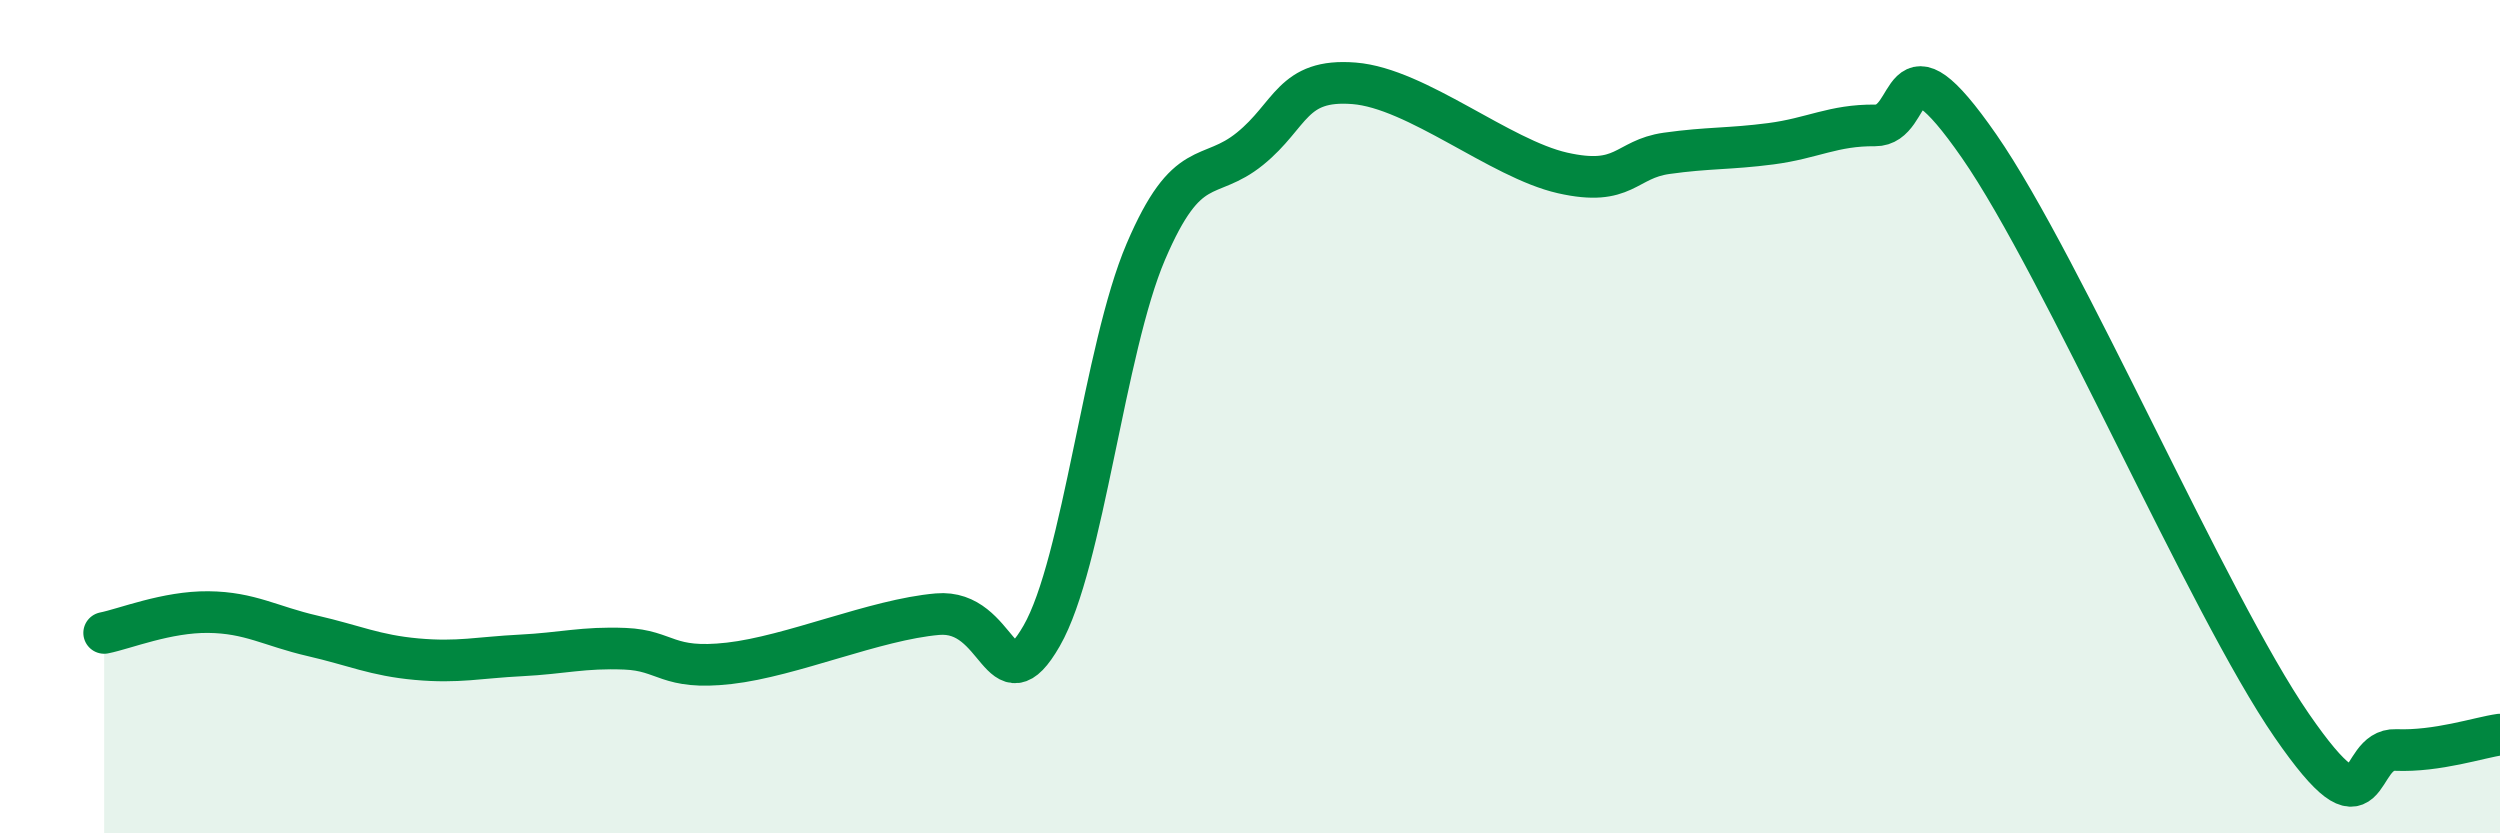
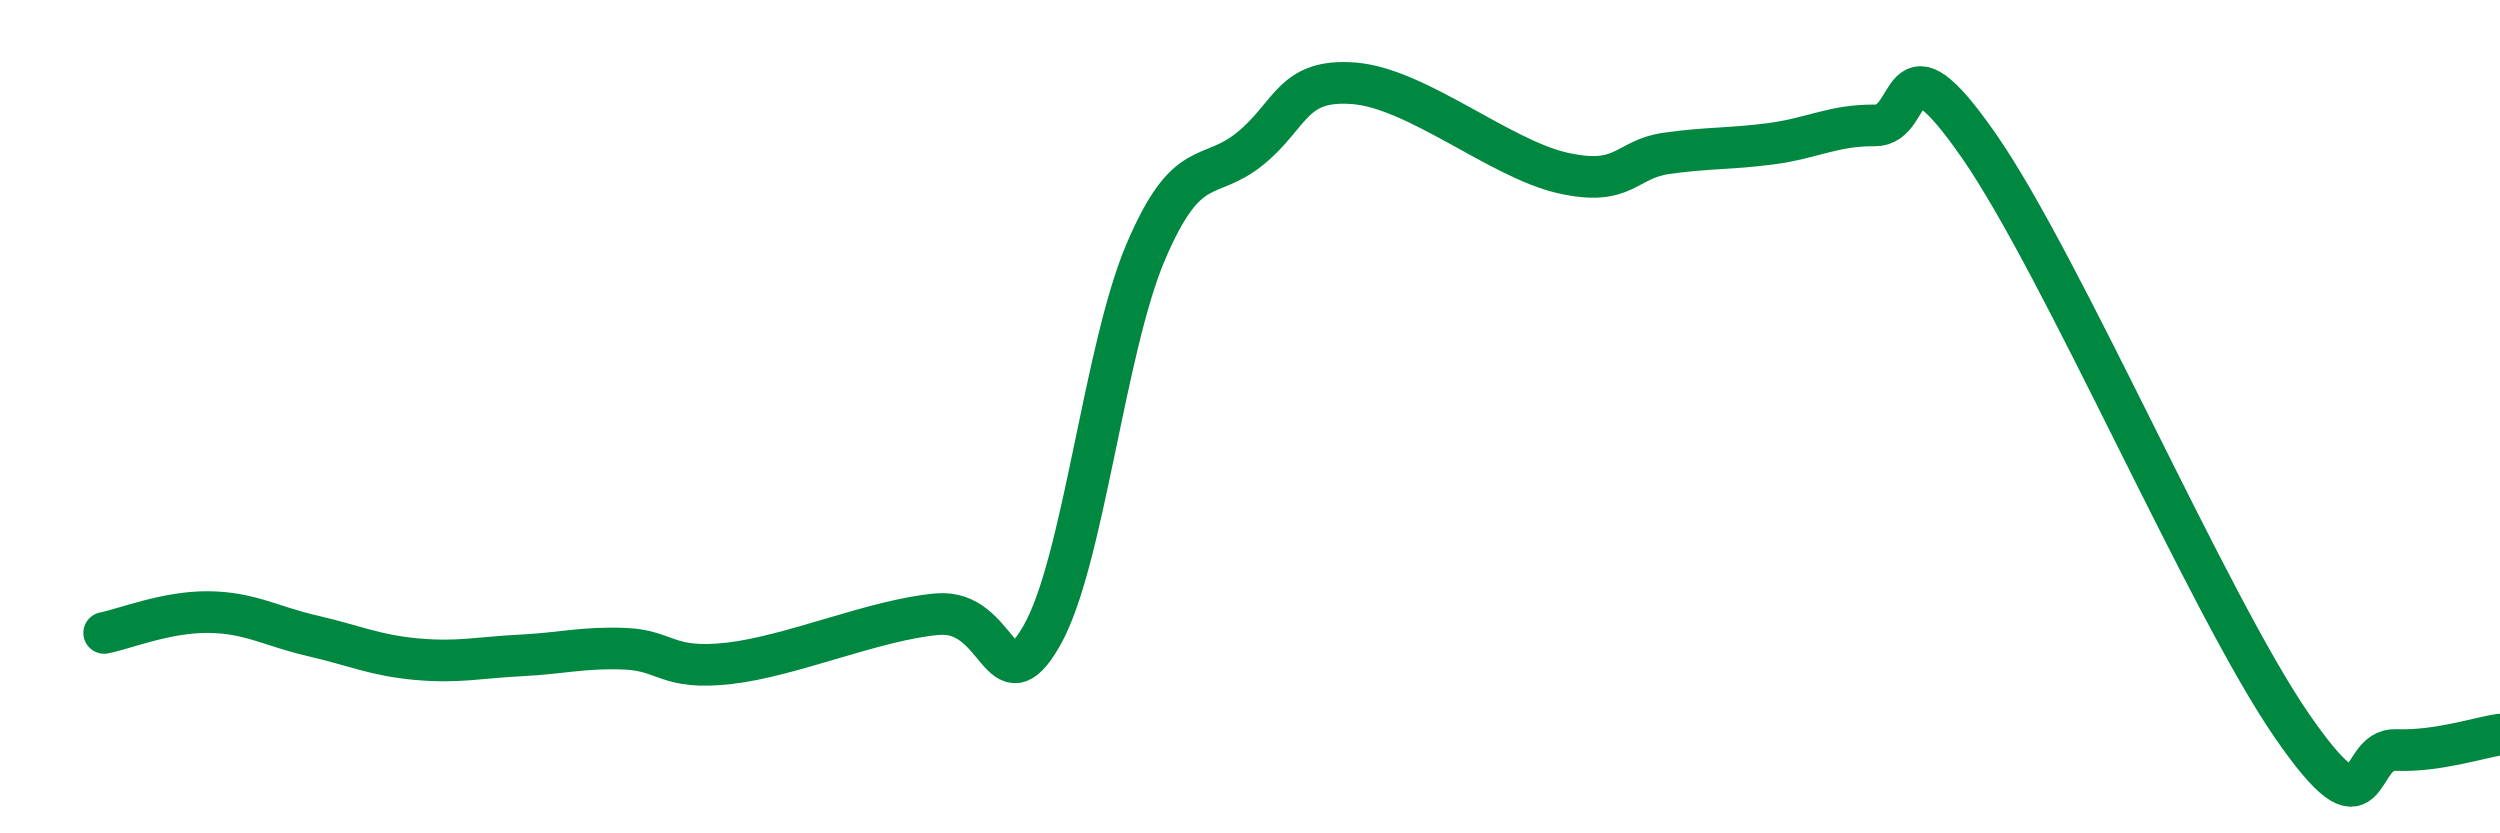
<svg xmlns="http://www.w3.org/2000/svg" width="60" height="20" viewBox="0 0 60 20">
-   <path d="M 2.5,15.19 C 3,15.09 4,14.68 5,14.69 C 6,14.7 6.5,15.03 7.5,15.26 C 8.5,15.49 9,15.73 10,15.82 C 11,15.91 11.5,15.78 12.5,15.73 C 13.5,15.68 14,15.53 15,15.57 C 16,15.61 16,16.09 17.5,15.92 C 19,15.75 21,14.87 22.5,14.74 C 24,14.61 24,17 25,15.26 C 26,13.52 26.5,8.38 27.5,6.04 C 28.5,3.7 29,4.38 30,3.57 C 31,2.76 31,1.88 32.5,2 C 34,2.12 36,3.81 37.5,4.15 C 39,4.49 39,3.82 40,3.68 C 41,3.54 41.5,3.58 42.5,3.45 C 43.5,3.32 44,3 45,3.01 C 46,3.02 45.5,0.63 47.5,3.51 C 49.5,6.39 53,14.51 55,17.41 C 57,20.31 56.5,17.96 57.5,18 C 58.5,18.04 59.5,17.7 60,17.63L60 20L2.5 20Z" fill="#008740" opacity="0.1" stroke-linecap="round" stroke-linejoin="round" />
  <path d="M 2.5,15.19 C 3,15.09 4,14.68 5,14.69 C 6,14.7 6.5,15.03 7.5,15.26 C 8.5,15.49 9,15.73 10,15.82 C 11,15.91 11.5,15.78 12.5,15.73 C 13.5,15.68 14,15.53 15,15.57 C 16,15.61 16,16.09 17.5,15.92 C 19,15.75 21,14.87 22.5,14.74 C 24,14.61 24,17 25,15.26 C 26,13.52 26.5,8.38 27.5,6.04 C 28.5,3.7 29,4.38 30,3.57 C 31,2.76 31,1.88 32.5,2 C 34,2.12 36,3.81 37.5,4.15 C 39,4.49 39,3.82 40,3.68 C 41,3.54 41.5,3.58 42.5,3.45 C 43.5,3.32 44,3 45,3.01 C 46,3.02 45.5,0.63 47.5,3.51 C 49.5,6.39 53,14.51 55,17.41 C 57,20.31 56.5,17.96 57.5,18 C 58.5,18.04 59.5,17.7 60,17.63" stroke="#008740" stroke-width="1" fill="none" stroke-linecap="round" stroke-linejoin="round" />
</svg>